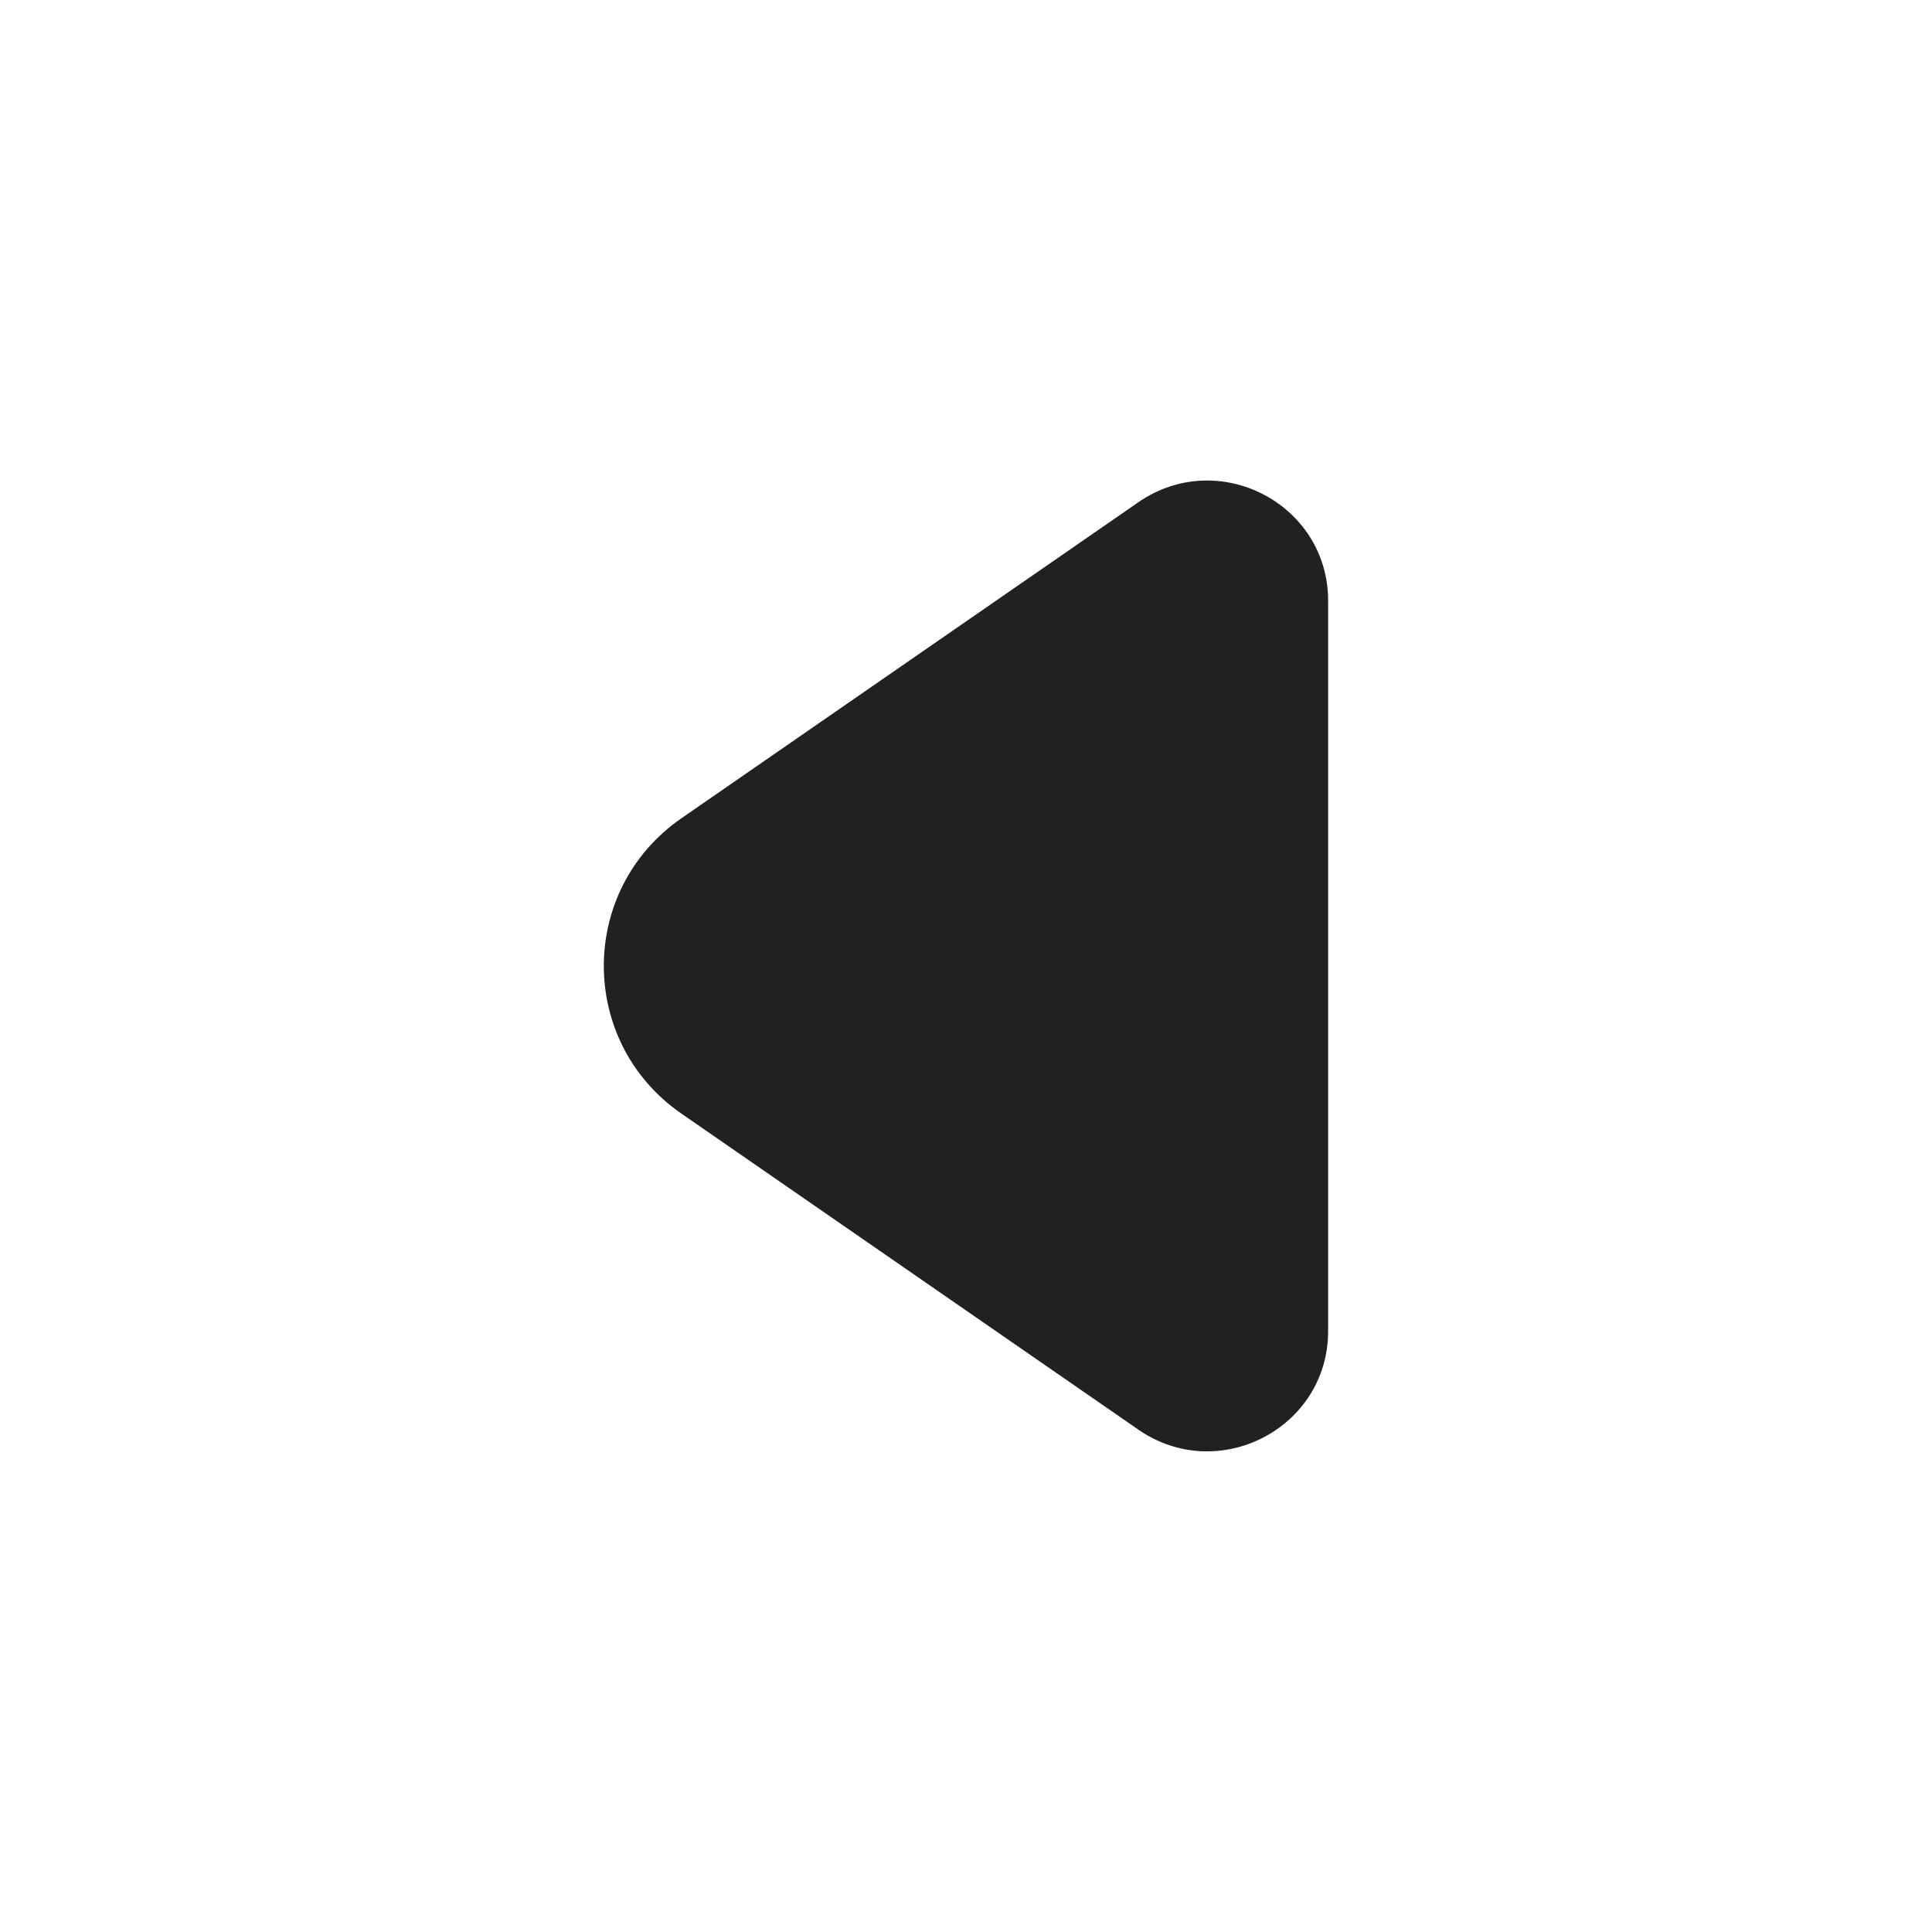
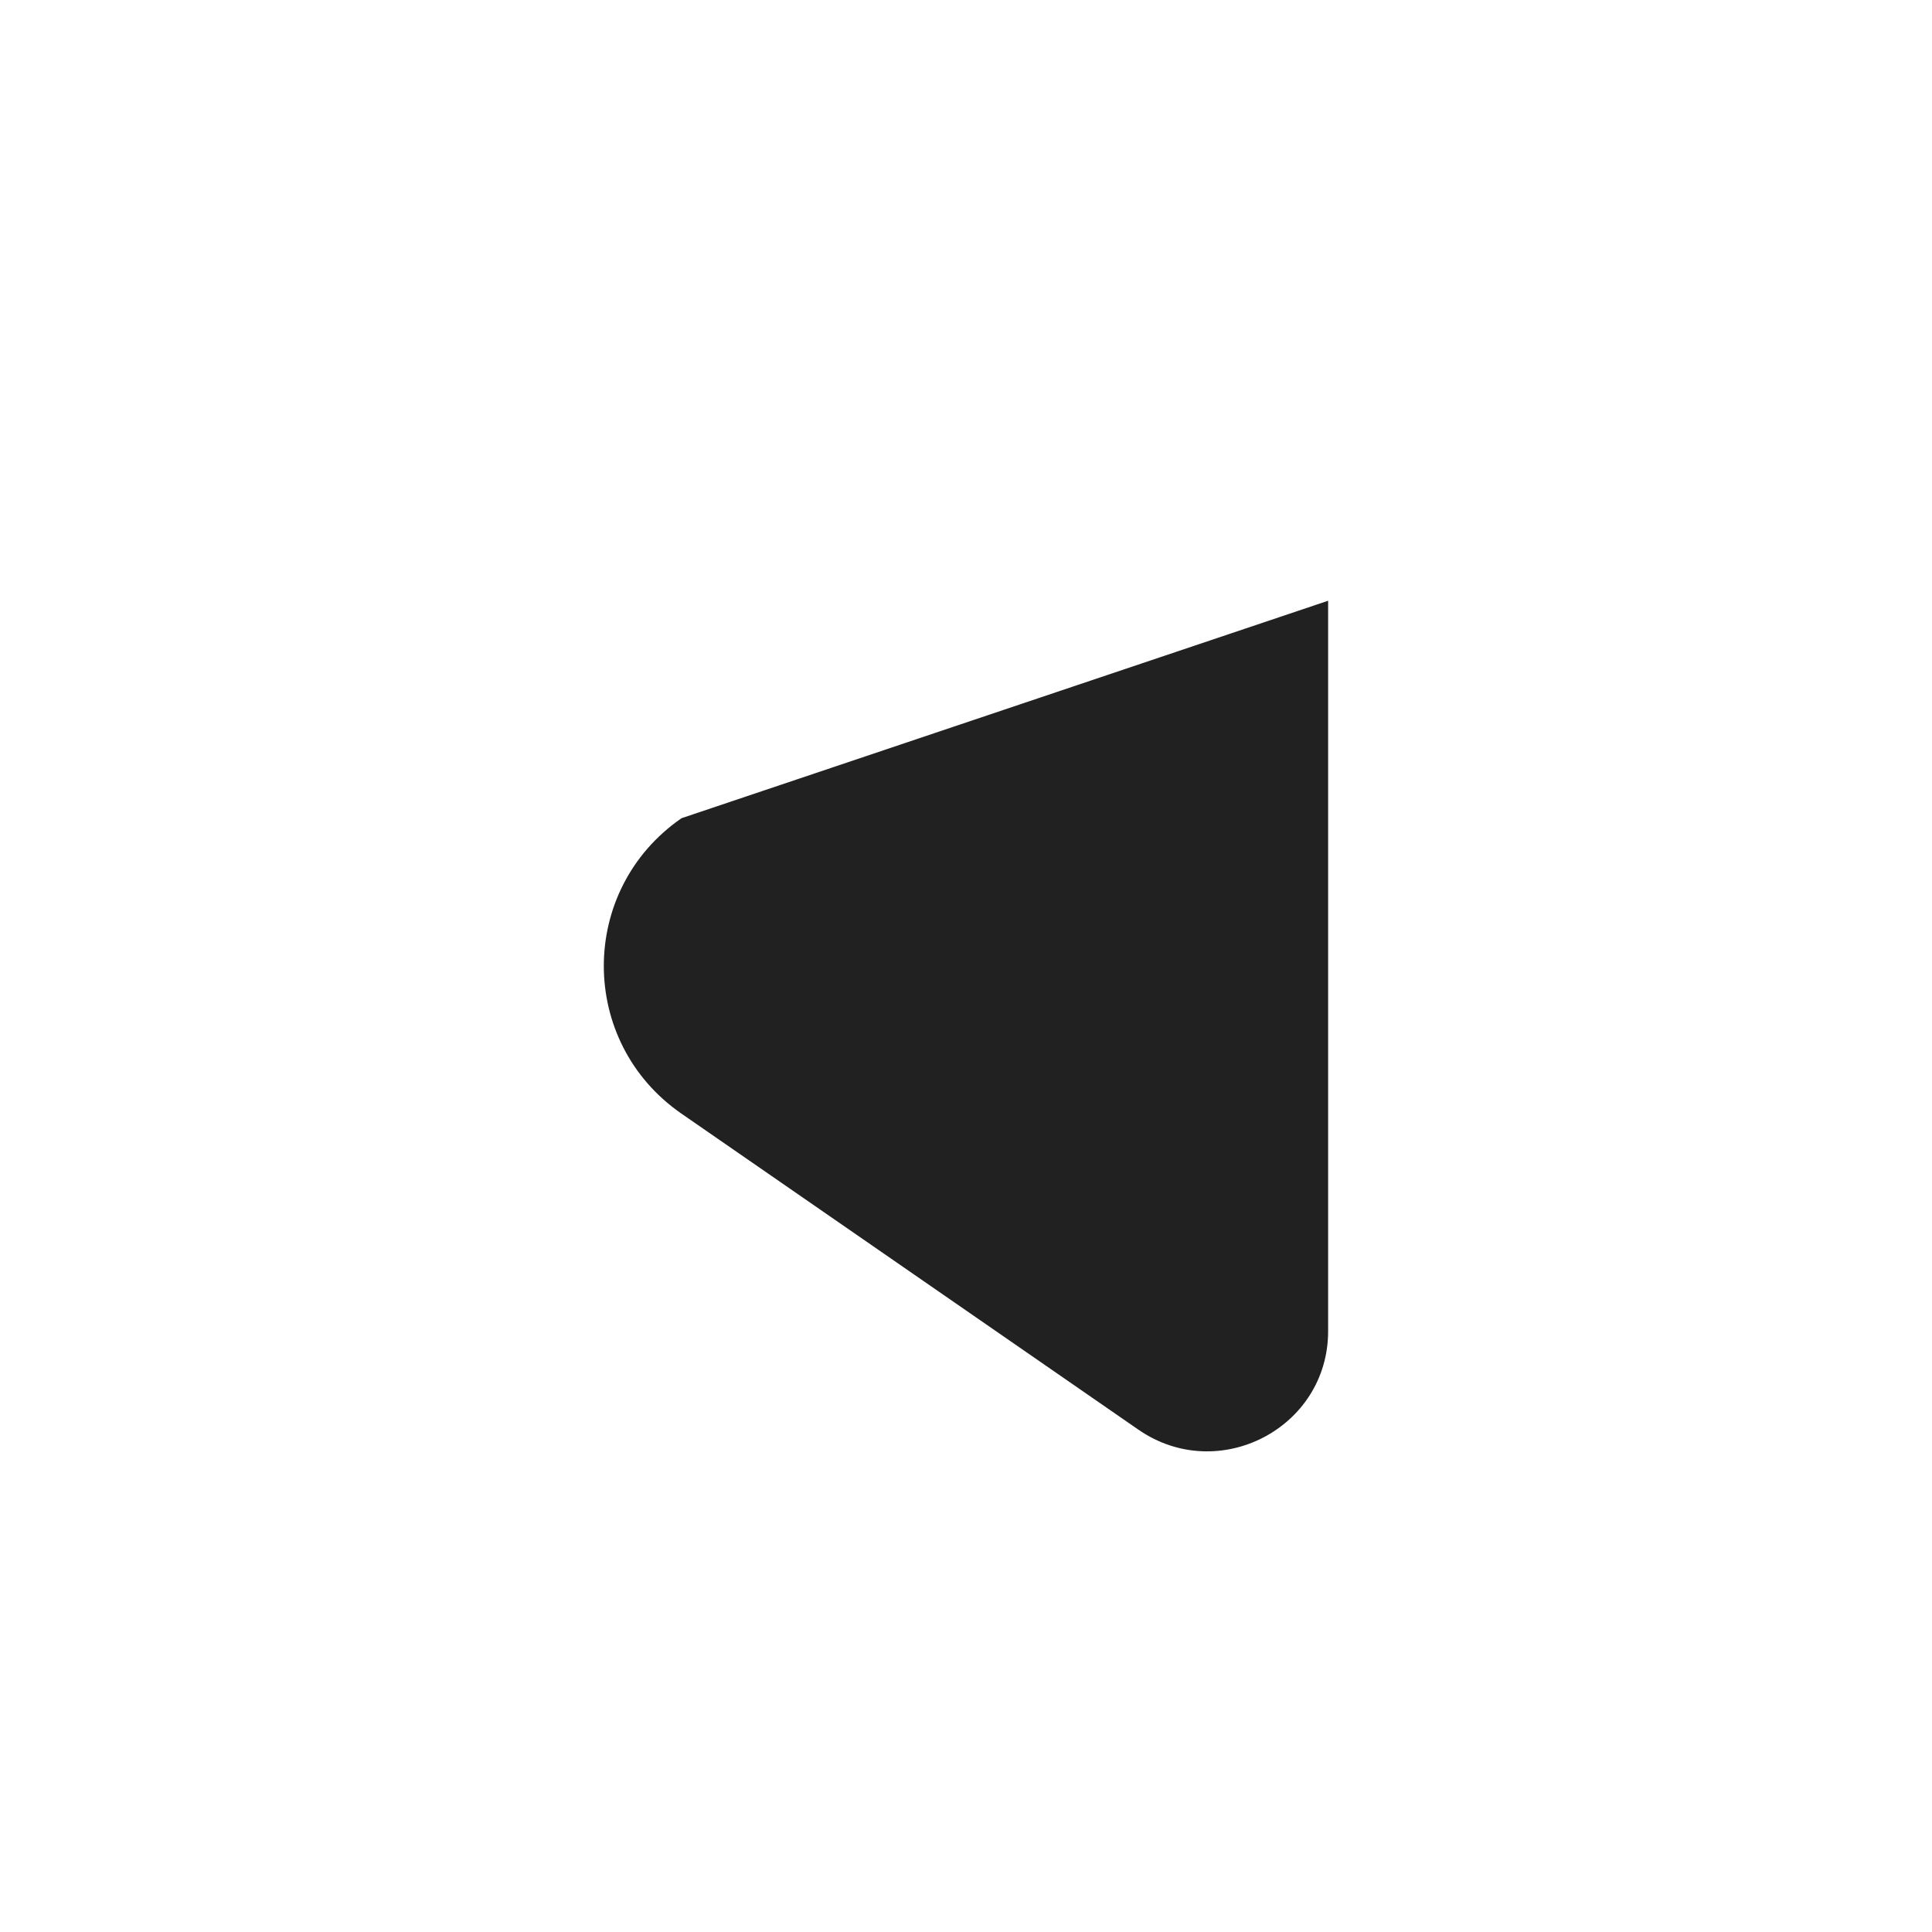
<svg xmlns="http://www.w3.org/2000/svg" width="16" height="16" viewBox="0 0 16 16" fill="none">
-   <path d="M9.428 11.84C10.091 12.298 10.999 11.827 10.999 11.024V4.975C10.999 4.172 10.091 3.701 9.428 4.159L5.644 6.776C4.786 7.369 4.786 8.63 5.644 9.223L9.428 11.84Z" fill="#212121" />
+   <path d="M9.428 11.84C10.091 12.298 10.999 11.827 10.999 11.024V4.975L5.644 6.776C4.786 7.369 4.786 8.63 5.644 9.223L9.428 11.84Z" fill="#212121" />
</svg>